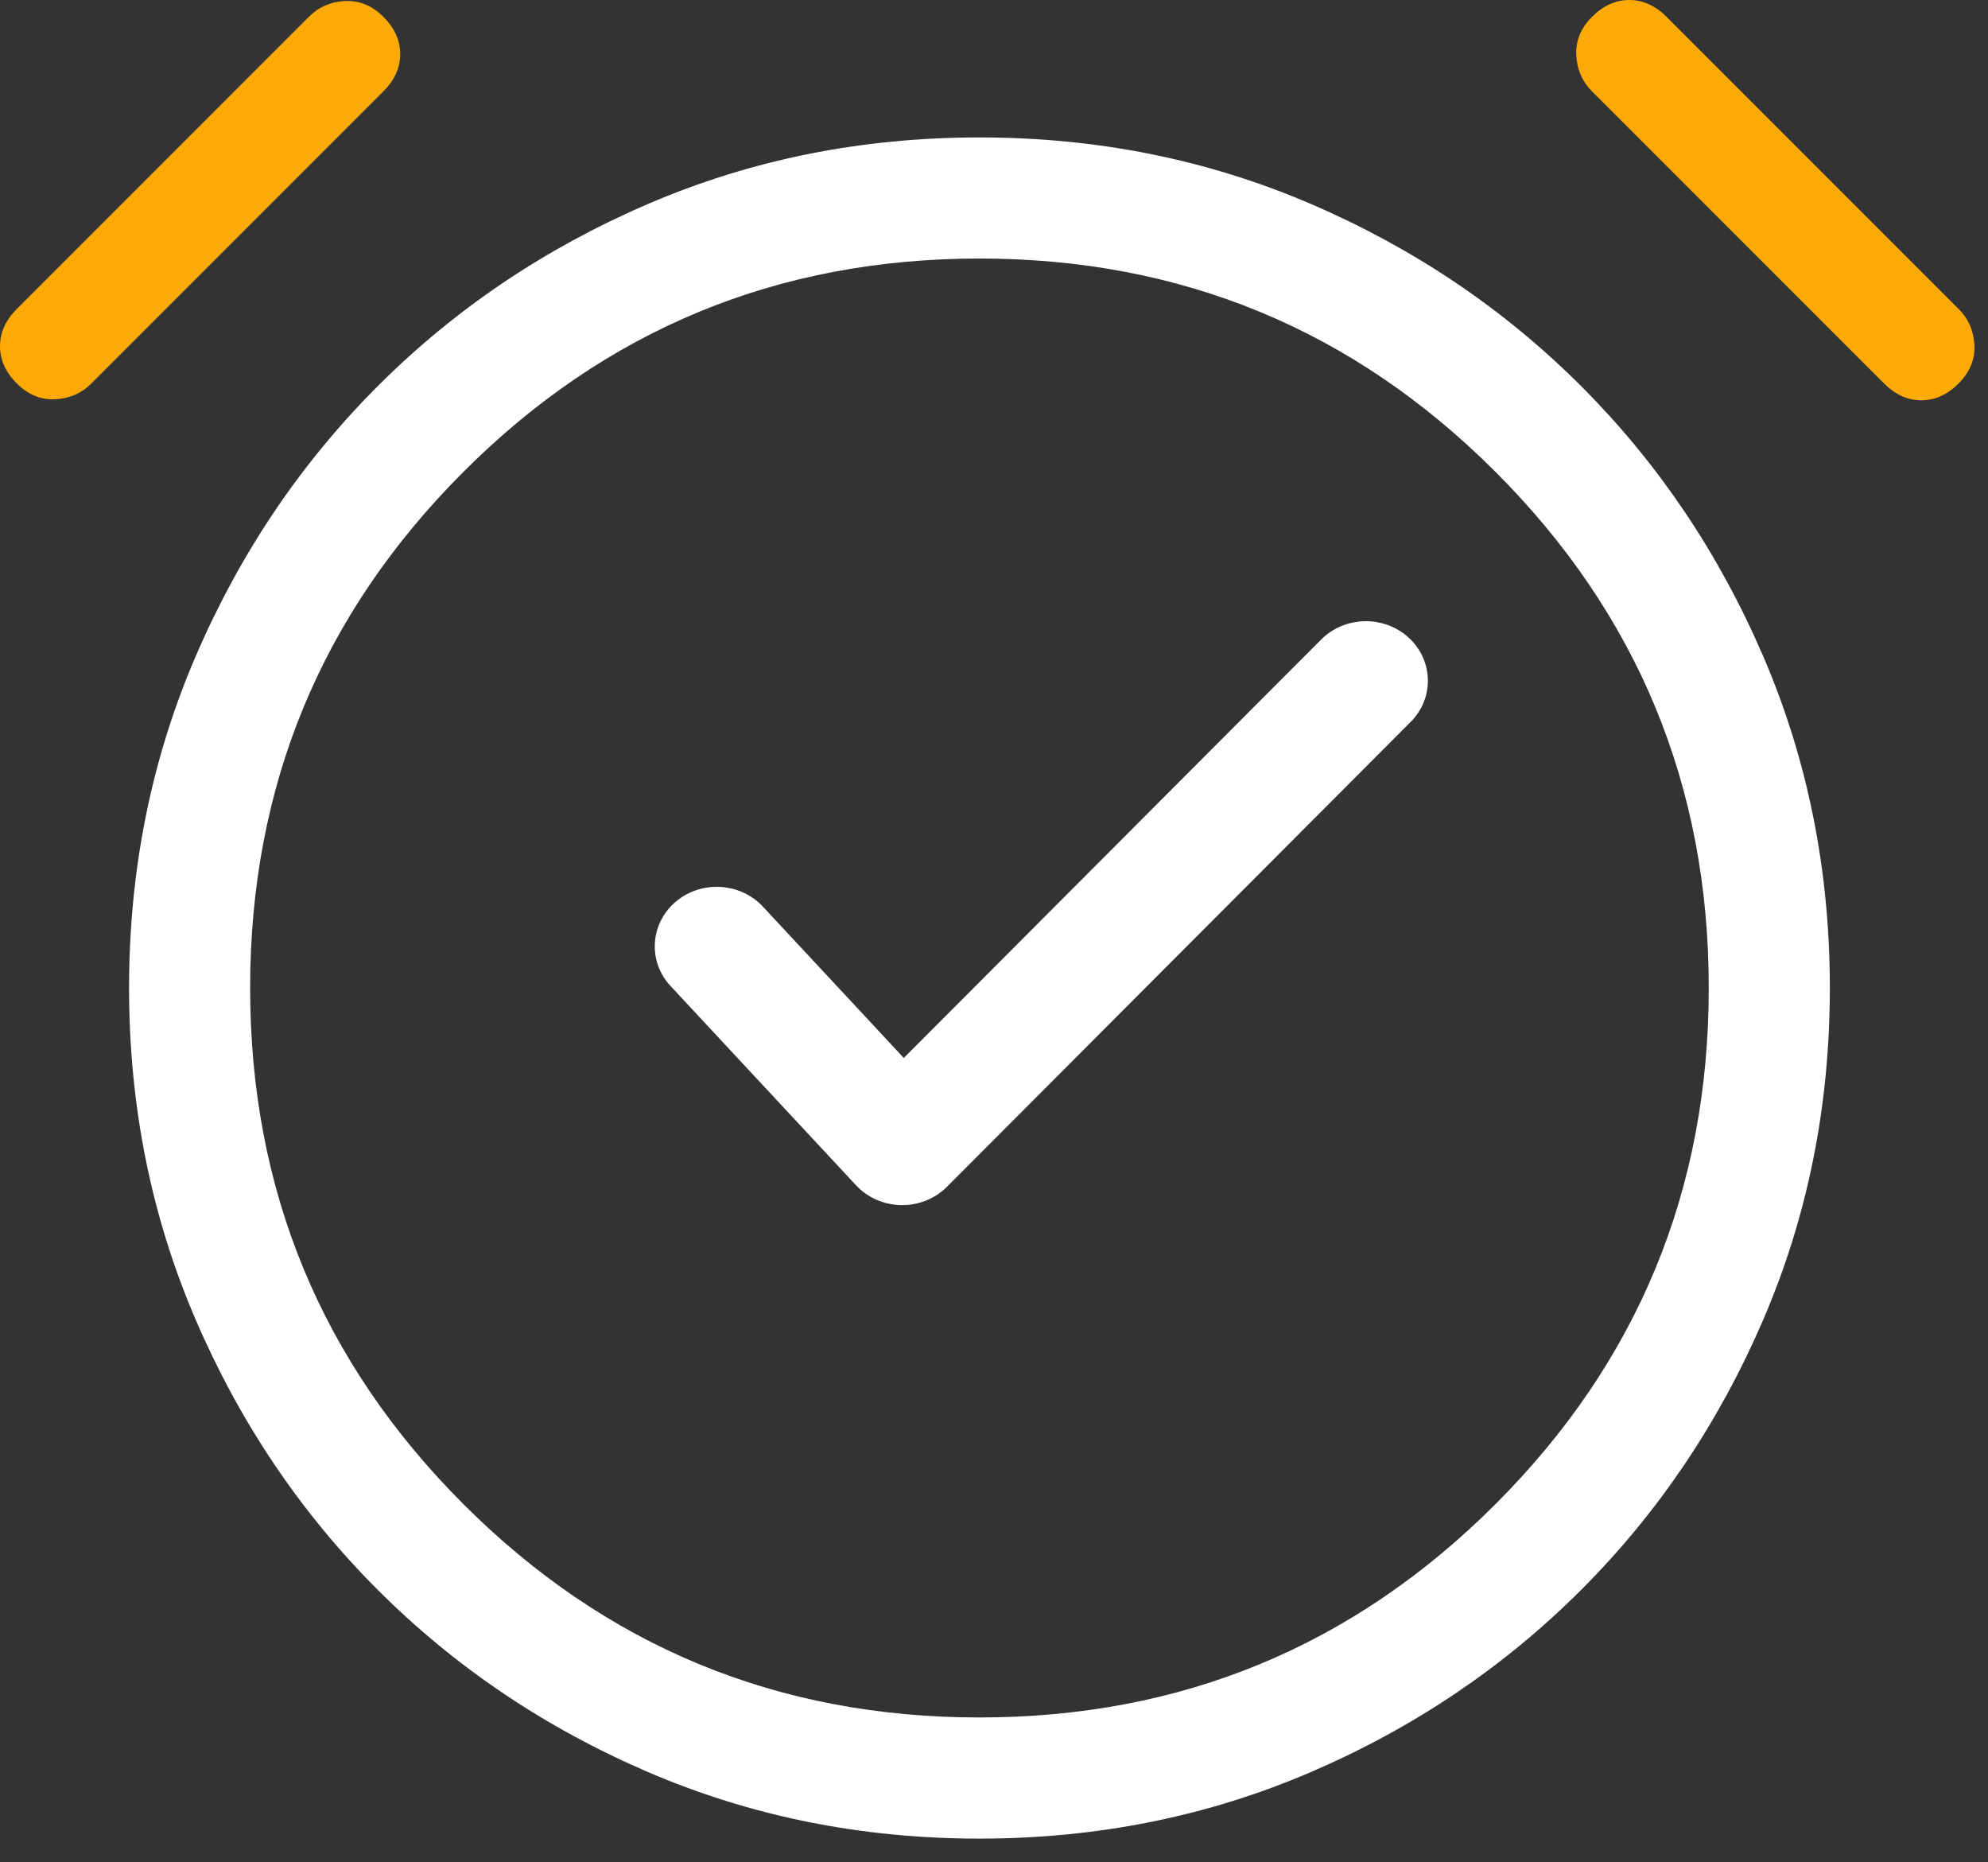
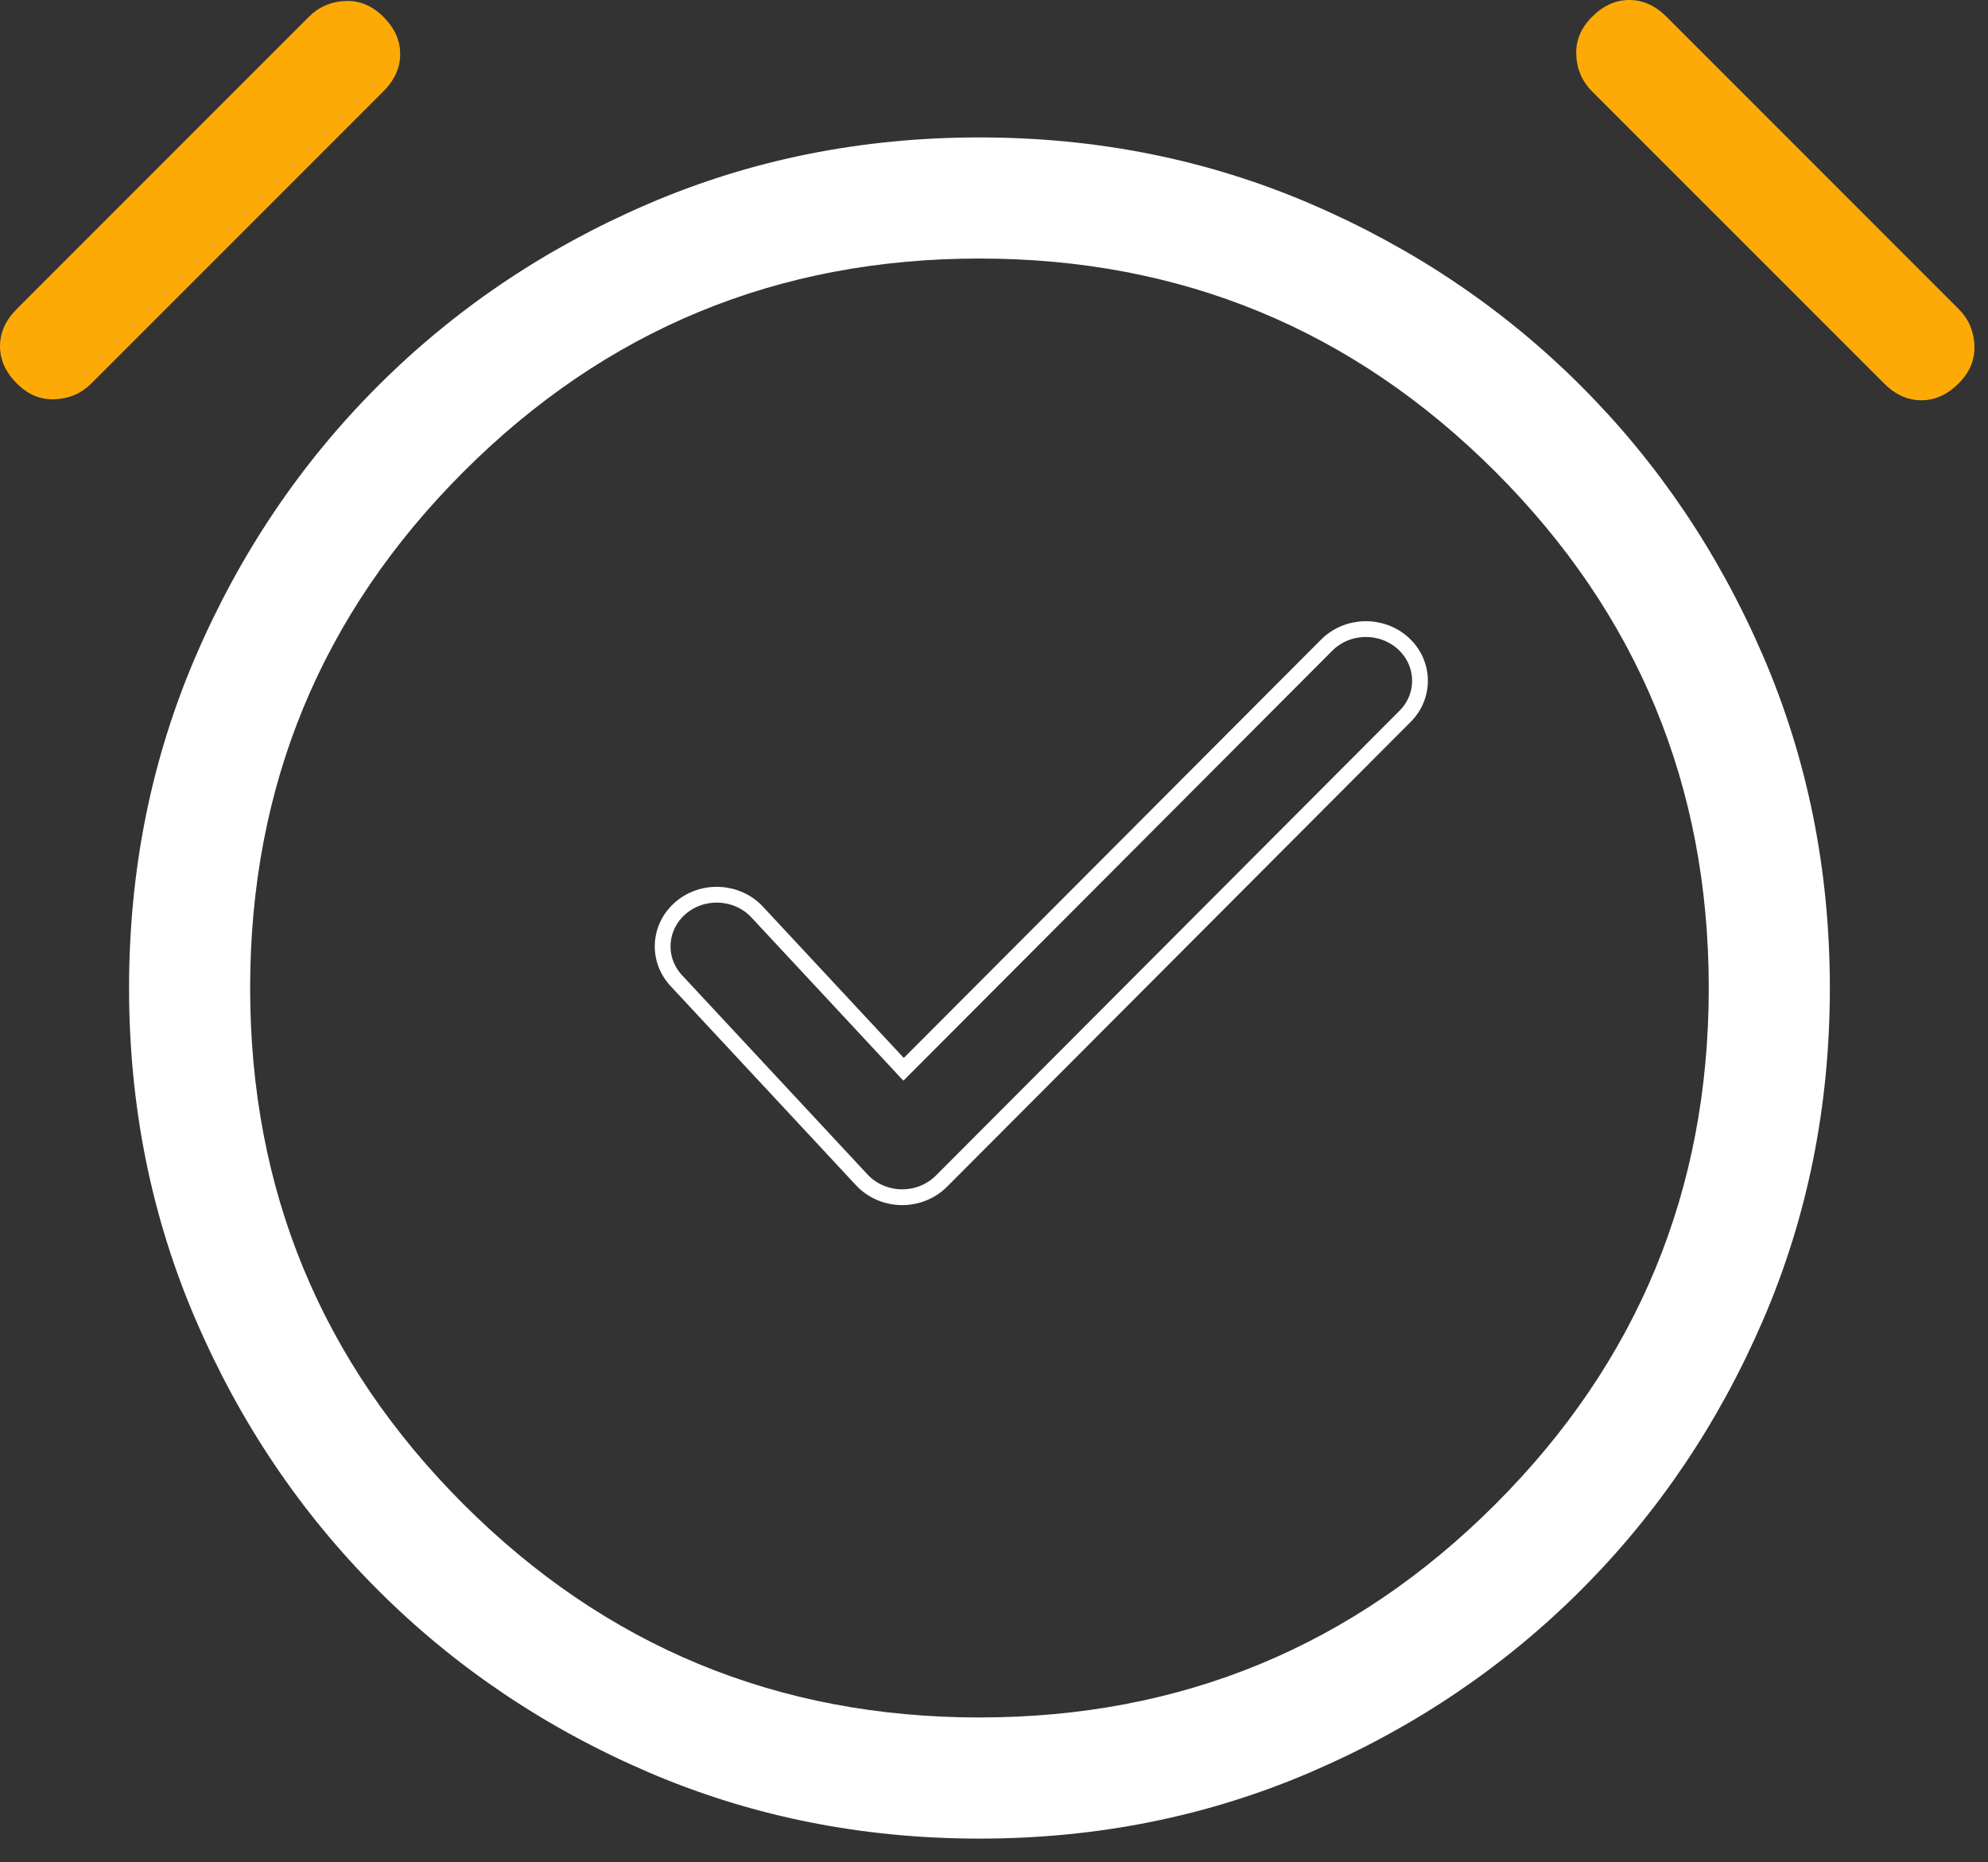
<svg xmlns="http://www.w3.org/2000/svg" width="63" height="59" viewBox="0 0 63 59" fill="none">
  <rect x="0" y="0" width="63" height="59" fill="#333333" stroke="none" />
  <g id="Group 1171280303">
    <g id="alarm">
      <path d="M31.039 58.002C27.338 58.002 23.869 57.305 20.632 55.913C17.395 54.52 14.567 52.614 12.147 50.194C9.728 47.775 7.822 44.946 6.429 41.709C5.036 38.473 4.34 35.004 4.34 31.303C4.34 27.602 5.036 24.133 6.429 20.896C7.822 17.659 9.728 14.831 12.147 12.411C14.567 9.991 17.395 8.085 20.632 6.693C23.869 5.3 27.338 4.604 31.039 4.604C34.74 4.604 38.209 5.3 41.446 6.693C44.683 8.085 47.511 9.991 49.931 12.411C52.35 14.831 54.256 17.659 55.649 20.896C57.042 24.133 57.738 27.602 57.738 31.303C57.738 35.004 57.042 38.473 55.649 41.709C54.256 44.946 52.35 47.775 49.931 50.194C47.511 52.614 44.683 54.52 41.446 55.913C38.209 57.305 34.74 58.002 31.039 58.002ZM31.039 54.664C37.504 54.664 43.014 52.387 47.569 47.832C52.123 43.278 54.401 37.768 54.401 31.303C54.401 24.837 52.123 19.328 47.569 14.773C43.014 10.218 37.504 7.941 31.039 7.941C24.574 7.941 19.064 10.218 14.509 14.773C9.955 19.328 7.677 24.837 7.677 31.303C7.677 37.768 9.955 43.278 14.509 47.832C19.064 52.387 24.574 54.664 31.039 54.664Z" fill="white" />
-       <path d="M44.468 20.383C45.153 21.006 45.18 22.042 44.527 22.696L29.833 37.424C29.502 37.755 29.041 37.939 28.562 37.931C28.083 37.923 27.629 37.724 27.31 37.382L21.433 31.07C20.804 30.395 20.868 29.361 21.575 28.76C22.283 28.16 23.366 28.221 23.995 28.896L28.635 33.879L42.044 20.439C42.697 19.785 43.782 19.76 44.468 20.383Z" fill="white" />
      <path d="M31.039 58.002C27.338 58.002 23.869 57.305 20.632 55.913C17.395 54.52 14.567 52.614 12.147 50.194C9.728 47.775 7.822 44.946 6.429 41.709C5.036 38.473 4.34 35.004 4.34 31.303C4.34 27.602 5.036 24.133 6.429 20.896C7.822 17.659 9.728 14.831 12.147 12.411C14.567 9.991 17.395 8.085 20.632 6.693C23.869 5.3 27.338 4.604 31.039 4.604C34.74 4.604 38.209 5.3 41.446 6.693C44.683 8.085 47.511 9.991 49.931 12.411C52.35 14.831 54.256 17.659 55.649 20.896C57.042 24.133 57.738 27.602 57.738 31.303C57.738 35.004 57.042 38.473 55.649 41.709C54.256 44.946 52.35 47.775 49.931 50.194C47.511 52.614 44.683 54.52 41.446 55.913C38.209 57.305 34.74 58.002 31.039 58.002ZM31.039 54.664C37.504 54.664 43.014 52.387 47.569 47.832C52.123 43.278 54.401 37.768 54.401 31.303C54.401 24.837 52.123 19.328 47.569 14.773C43.014 10.218 37.504 7.941 31.039 7.941C24.574 7.941 19.064 10.218 14.509 14.773C9.955 19.328 7.677 24.837 7.677 31.303C7.677 37.768 9.955 43.278 14.509 47.832C19.064 52.387 24.574 54.664 31.039 54.664Z" stroke="white" stroke-width="0.5" />
      <path d="M44.468 20.383C45.153 21.006 45.18 22.042 44.527 22.696L29.833 37.424C29.502 37.755 29.041 37.939 28.562 37.931C28.083 37.923 27.629 37.724 27.31 37.382L21.433 31.07C20.804 30.395 20.868 29.361 21.575 28.76C22.283 28.16 23.366 28.221 23.995 28.896L28.635 33.879L42.044 20.439C42.697 19.785 43.782 19.76 44.468 20.383Z" stroke="white" stroke-width="0.5" />
    </g>
    <path id="alarm_2" d="M0.533 12.149C0.178 11.794 0 11.401 0 10.969C0 10.536 0.178 10.143 0.533 9.788L9.788 0.533C10.1 0.22 10.483 0.053 10.936 0.032C11.39 0.011 11.794 0.178 12.149 0.533C12.505 0.888 12.682 1.281 12.682 1.714C12.682 2.146 12.505 2.539 12.149 2.895L2.895 12.149C2.582 12.462 2.199 12.629 1.746 12.65C1.292 12.671 0.888 12.505 0.533 12.149ZM62.069 12.149C61.714 12.505 61.32 12.682 60.888 12.682C60.456 12.682 60.062 12.505 59.707 12.149L50.452 2.895C50.14 2.582 49.973 2.199 49.952 1.746C49.93 1.292 50.097 0.888 50.452 0.533C50.807 0.178 51.201 0 51.633 0C52.066 0 52.459 0.178 52.814 0.533L62.069 9.788C62.381 10.1 62.548 10.483 62.57 10.936C62.591 11.39 62.424 11.794 62.069 12.149Z" fill="#FEAA06" />
  </g>
</svg>